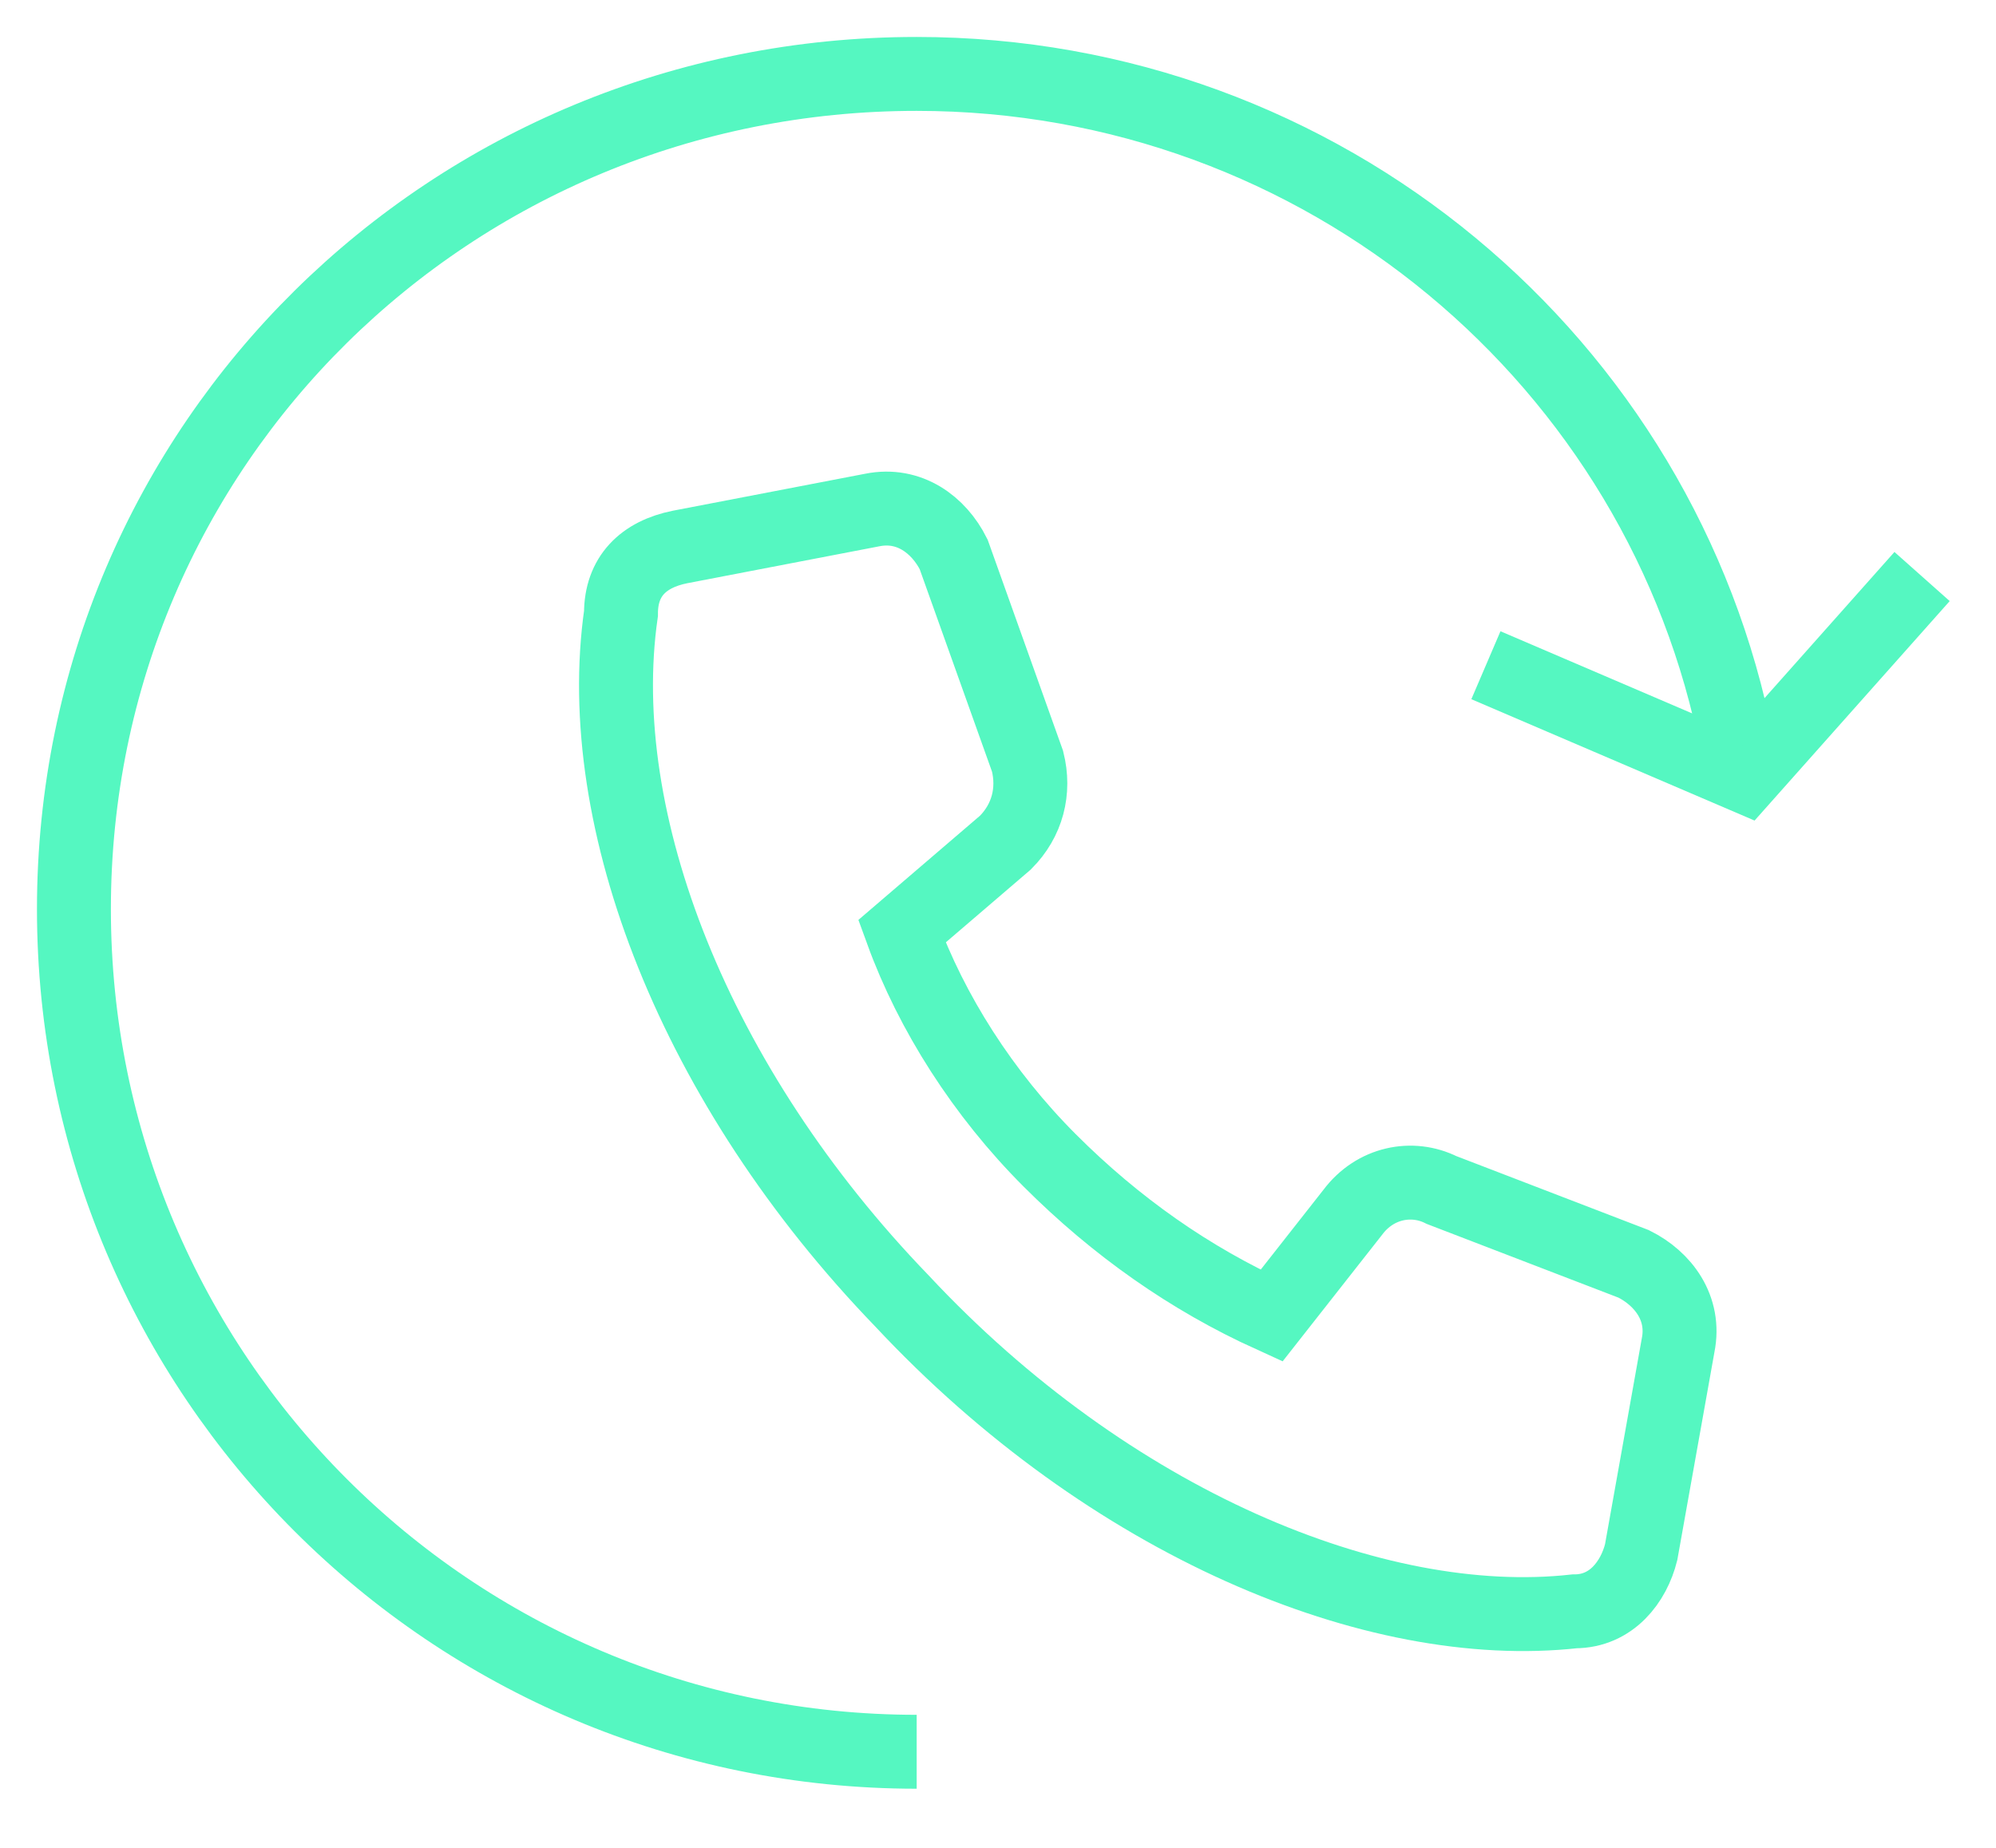
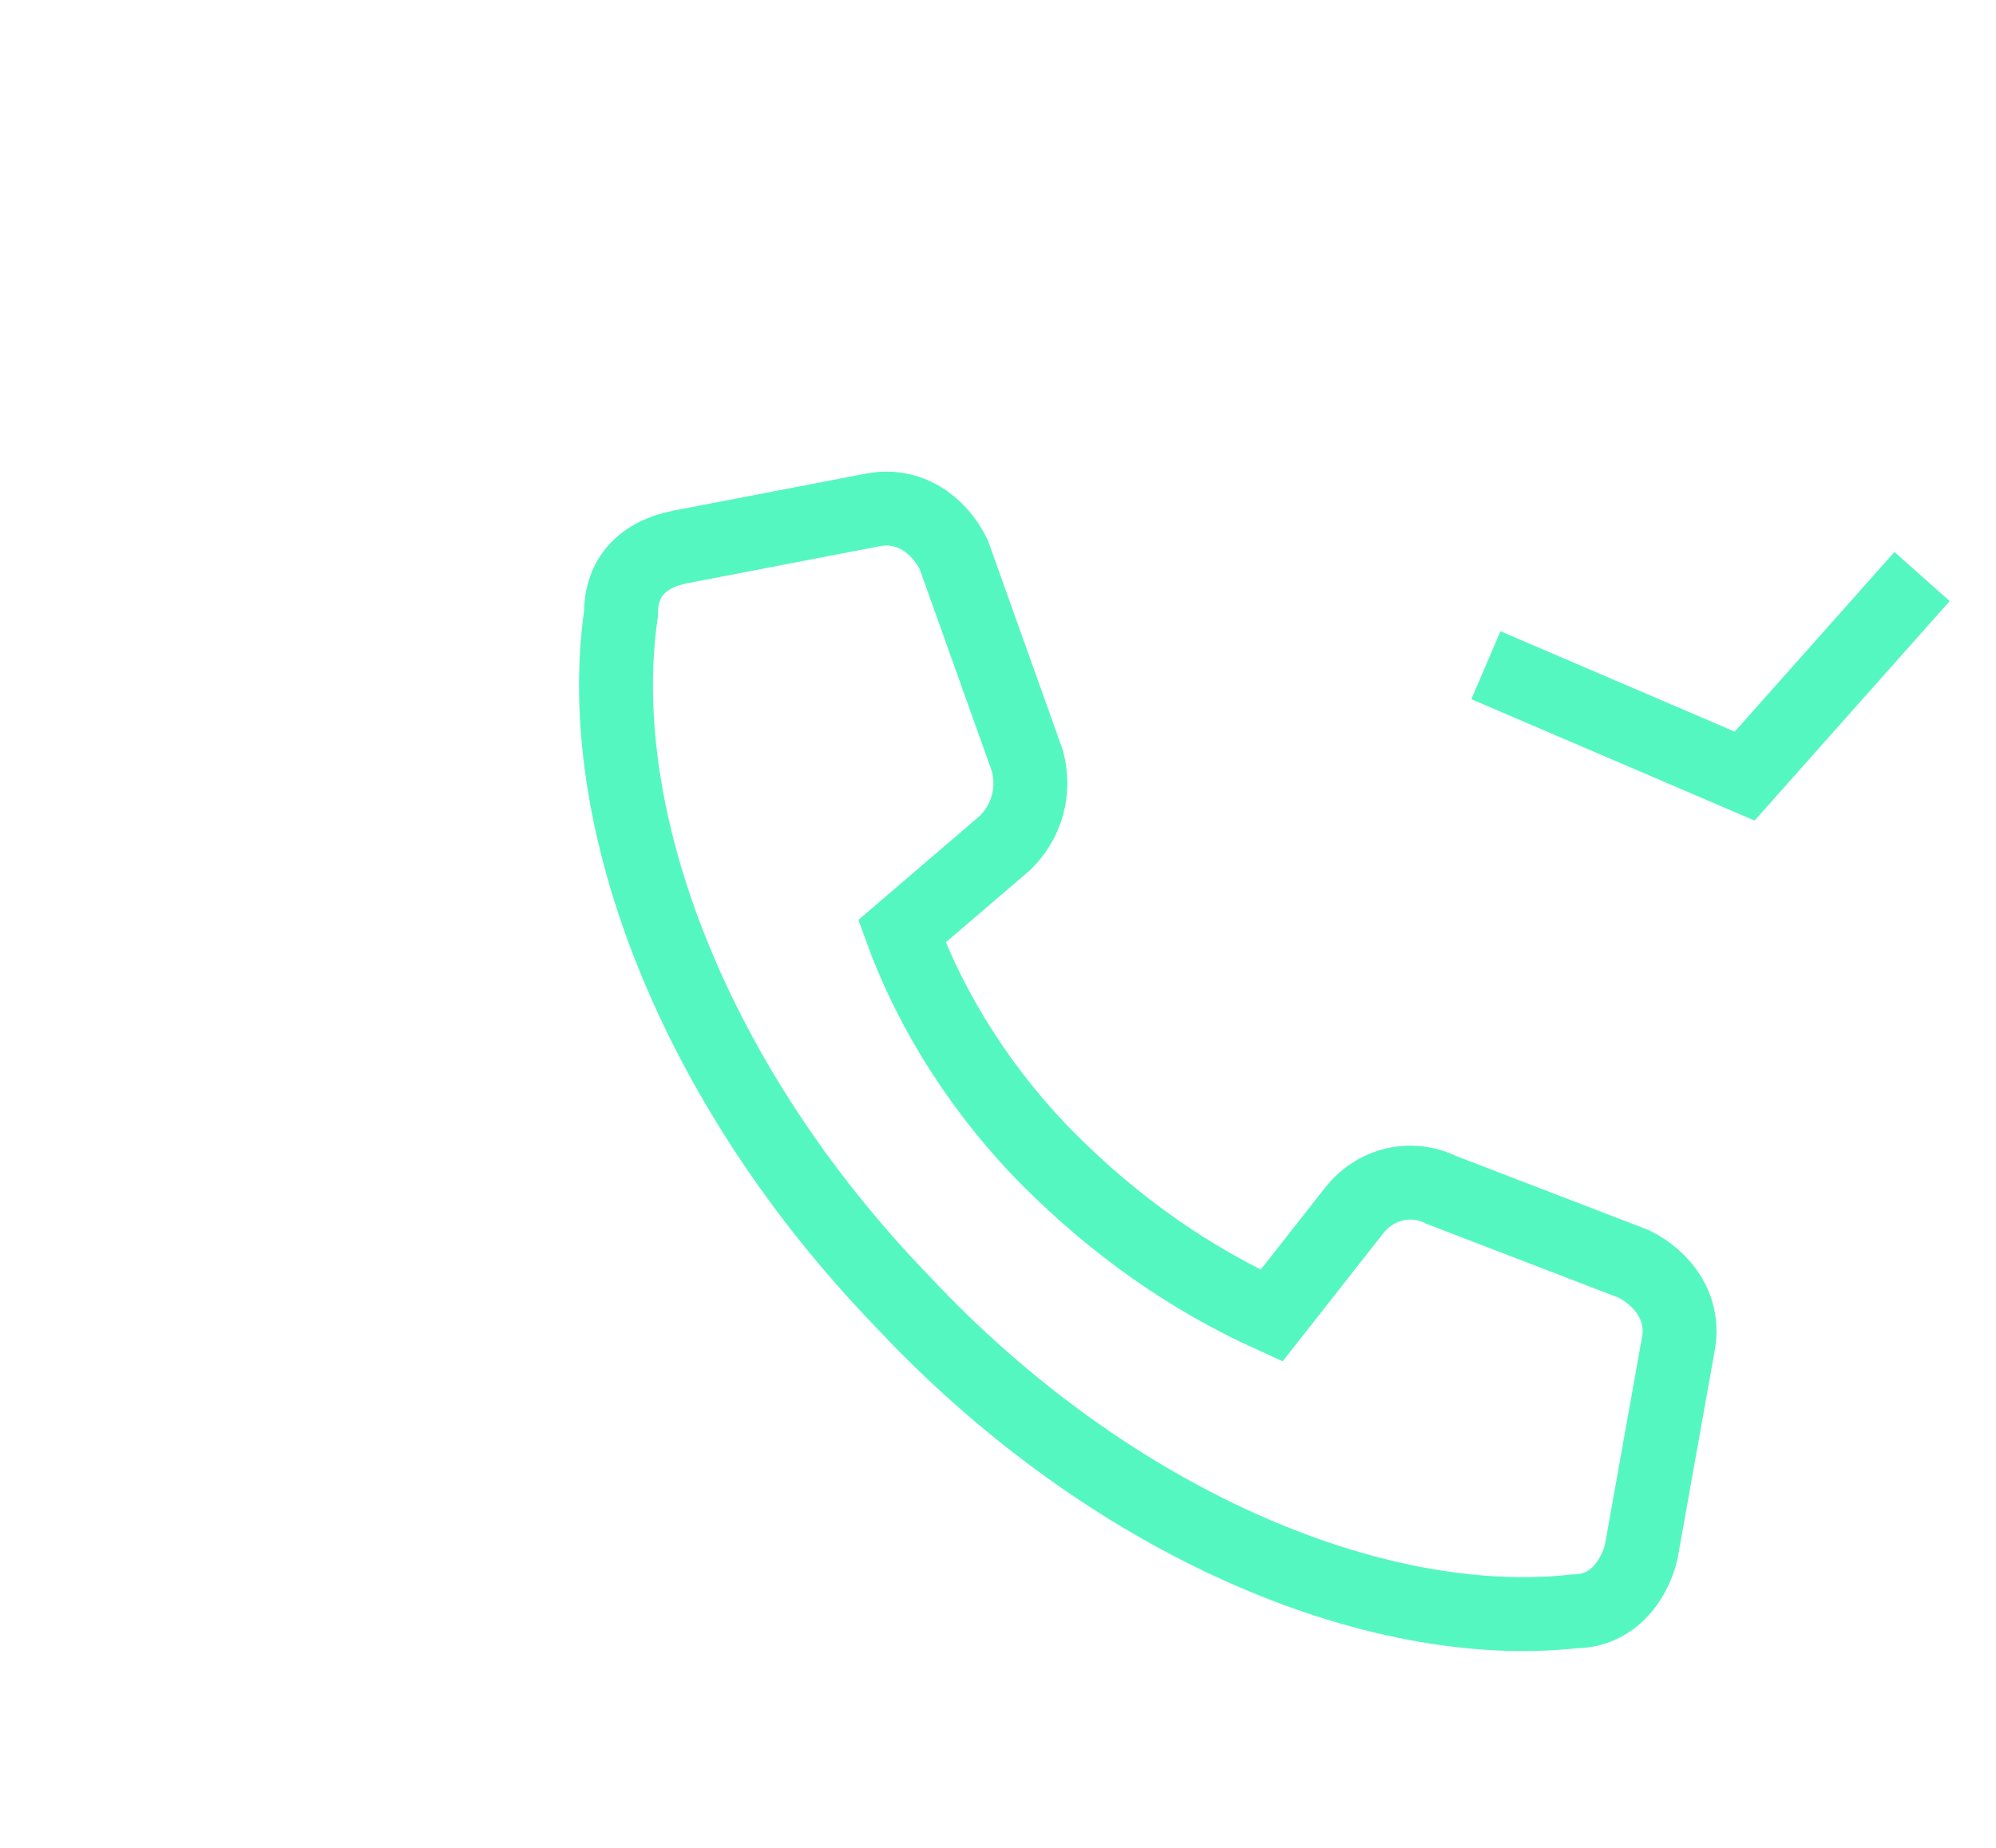
<svg xmlns="http://www.w3.org/2000/svg" width="27" height="25" viewBox="0 0 27 25" fill="none">
  <path d="M20.1 9L23.6 10.5L26 7.8" stroke="rgba(85,247,193,1)" stroke-miterlimit="10" />
-   <path d="M9.2 7.4C8.7 7.5 8.4 7.8 8.4 8.3C8 11.1 9.4 14.7 12.2 17.6C15 20.6 18.6 22.1 21.3 21.8C21.8 21.8 22.1 21.4 22.2 21L22.7 18.2C22.8 17.7 22.5 17.3 22.1 17.1L19.5 16.1C19.1 15.9 18.6 16 18.3 16.4L17.2 17.8C16.1 17.3 15.1 16.6 14.2 15.7C13.3 14.8 12.6 13.7 12.2 12.6L13.6 11.4C13.9 11.1 14 10.7 13.9 10.3L12.9 7.5C12.7 7.1 12.3 6.8 11.8 6.9L9.2 7.4Z" stroke="rgba(85,247,193,1)" stroke-miterlimit="10" />
-   <path d="M12.4 23.7C6.1 23.7 1 18.6 1 12.3C1 6 6.1 1 12.4 1C17.9 1 22.5 4.9 23.5 10.1" stroke="rgba(85,247,193,1)" stroke-miterlimit="10" />
+   <path d="M9.2 7.4C8.7 7.5 8.4 7.8 8.4 8.3C8 11.1 9.4 14.7 12.2 17.6C15 20.6 18.6 22.1 21.3 21.8C21.8 21.8 22.1 21.4 22.2 21L22.7 18.2C22.8 17.7 22.5 17.3 22.1 17.1L19.5 16.1C19.1 15.9 18.6 16 18.3 16.4L17.2 17.8C16.1 17.3 15.1 16.6 14.2 15.7C13.3 14.8 12.6 13.7 12.2 12.6L13.6 11.4C13.9 11.1 14 10.7 13.9 10.3L12.9 7.5C12.7 7.1 12.3 6.8 11.8 6.9Z" stroke="rgba(85,247,193,1)" stroke-miterlimit="10" />
</svg>